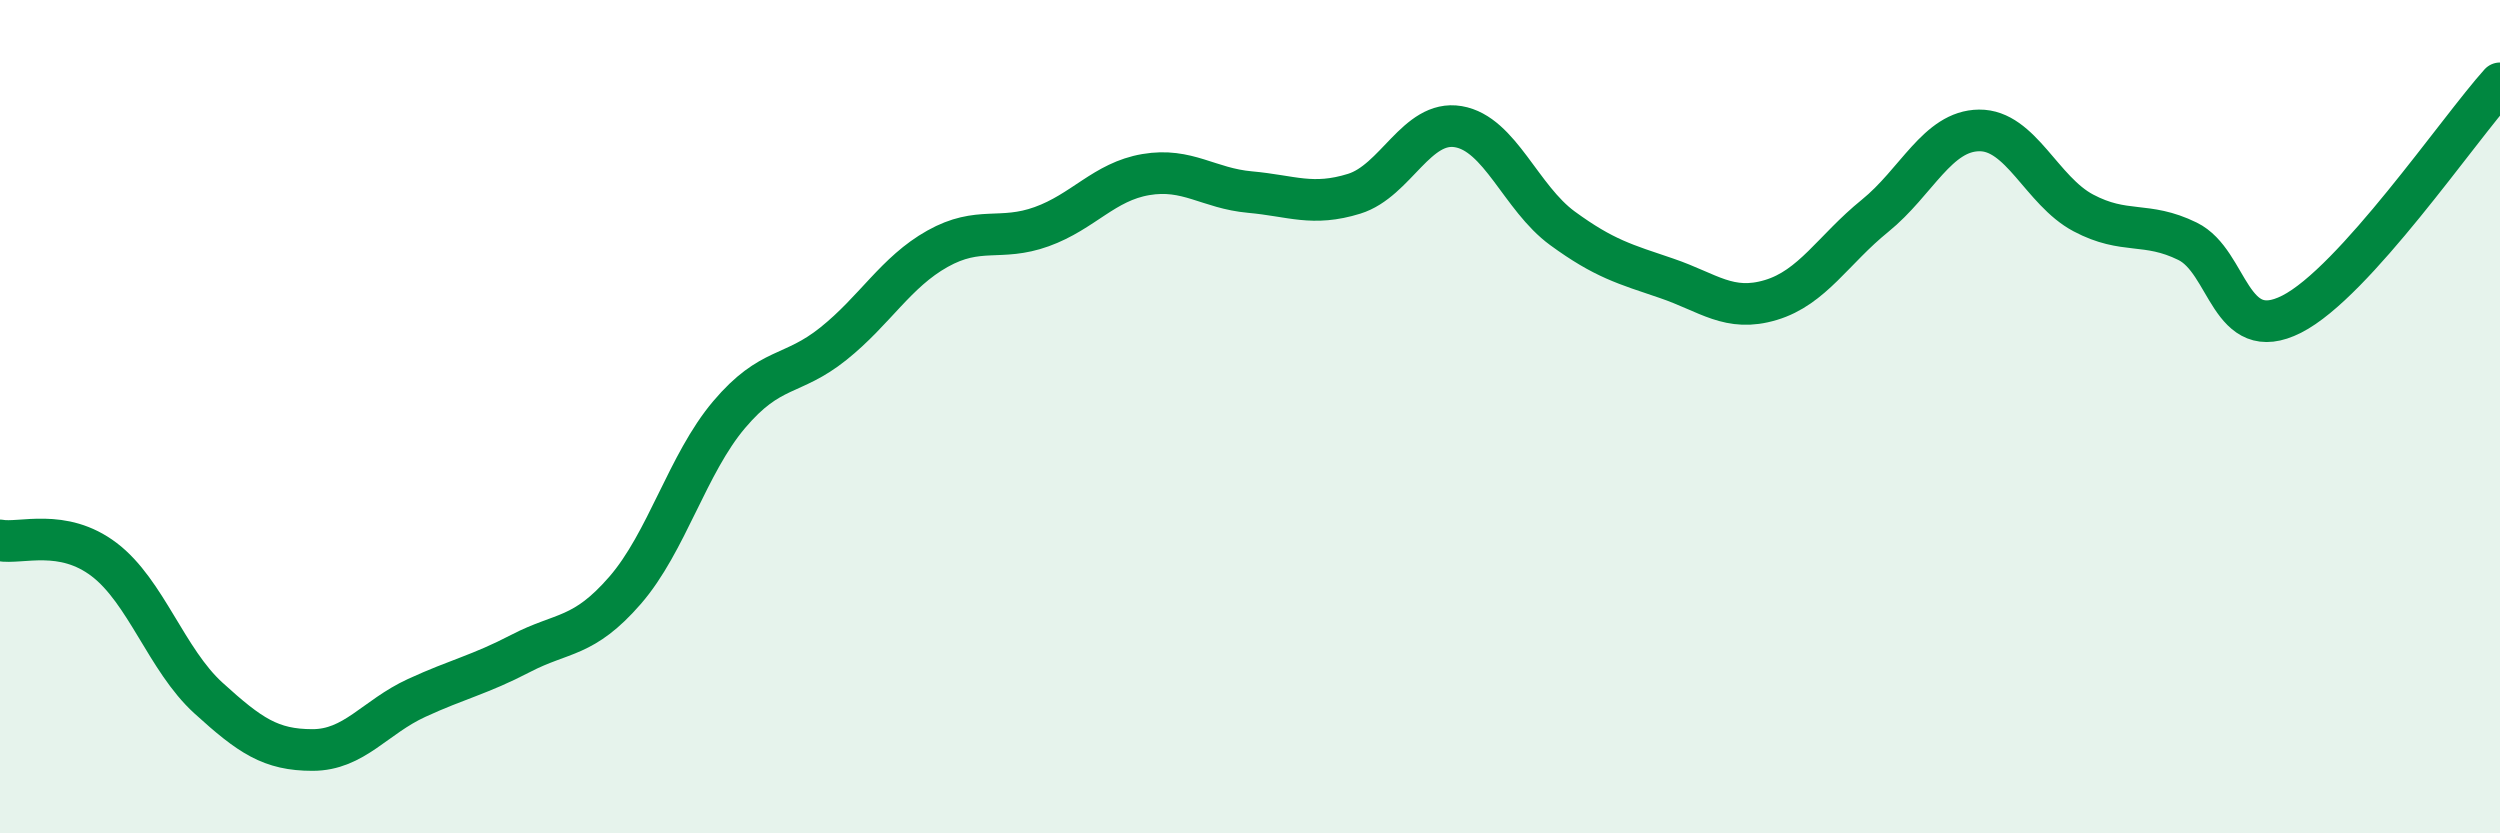
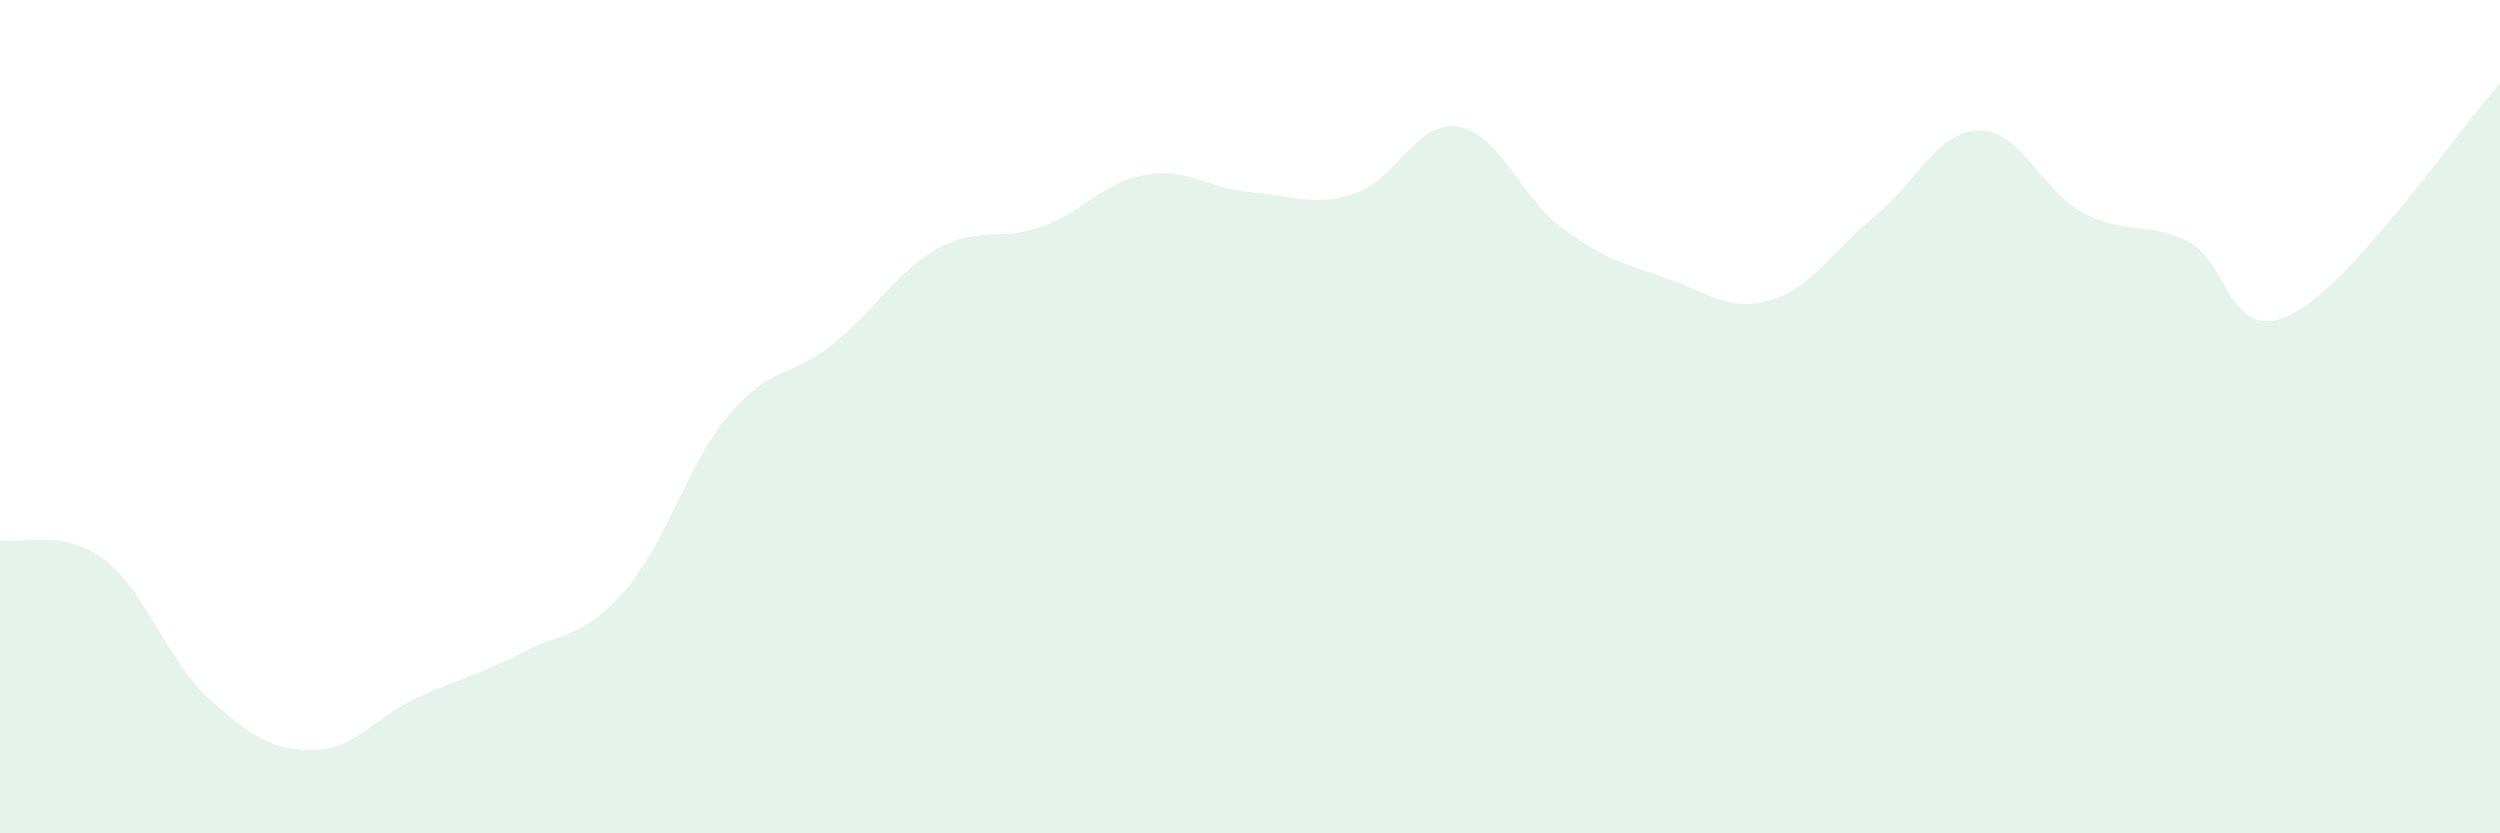
<svg xmlns="http://www.w3.org/2000/svg" width="60" height="20" viewBox="0 0 60 20">
  <path d="M 0,12.97 C 0.5,13.06 1.5,12.67 2.5,13.43 C 3.5,14.19 4,15.84 5,16.75 C 6,17.66 6.5,18 7.5,18 C 8.5,18 9,17.21 10,16.75 C 11,16.29 11.5,16.2 12.5,15.68 C 13.5,15.16 14,15.32 15,14.17 C 16,13.02 16.5,11.13 17.5,9.95 C 18.5,8.77 19,9.05 20,8.25 C 21,7.45 21.5,6.53 22.5,5.97 C 23.5,5.41 24,5.8 25,5.44 C 26,5.08 26.5,4.36 27.5,4.19 C 28.5,4.02 29,4.52 30,4.61 C 31,4.7 31.5,4.96 32.5,4.65 C 33.5,4.34 34,2.87 35,3.04 C 36,3.21 36.5,4.75 37.5,5.48 C 38.5,6.21 39,6.34 40,6.68 C 41,7.02 41.5,7.5 42.5,7.2 C 43.5,6.9 44,5.99 45,5.18 C 46,4.37 46.5,3.14 47.5,3.13 C 48.5,3.12 49,4.58 50,5.11 C 51,5.64 51.5,5.3 52.5,5.79 C 53.5,6.28 53.5,8.3 55,7.54 C 56.5,6.78 59,3.11 60,2L60 20L0 20Z" fill="#008740" opacity="0.1" stroke-linecap="round" stroke-linejoin="round" />
-   <path d="M 0,12.97 C 0.5,13.06 1.5,12.67 2.5,13.43 C 3.5,14.19 4,15.84 5,16.75 C 6,17.66 6.5,18 7.5,18 C 8.5,18 9,17.21 10,16.75 C 11,16.29 11.5,16.2 12.5,15.68 C 13.5,15.16 14,15.32 15,14.17 C 16,13.02 16.5,11.13 17.5,9.95 C 18.5,8.77 19,9.05 20,8.25 C 21,7.45 21.5,6.53 22.5,5.97 C 23.5,5.41 24,5.8 25,5.44 C 26,5.08 26.5,4.36 27.5,4.19 C 28.5,4.02 29,4.52 30,4.61 C 31,4.7 31.5,4.96 32.5,4.65 C 33.5,4.34 34,2.87 35,3.04 C 36,3.21 36.5,4.75 37.5,5.48 C 38.5,6.21 39,6.34 40,6.68 C 41,7.02 41.5,7.5 42.5,7.2 C 43.5,6.9 44,5.99 45,5.18 C 46,4.37 46.5,3.14 47.5,3.13 C 48.5,3.12 49,4.58 50,5.11 C 51,5.64 51.5,5.3 52.5,5.79 C 53.5,6.28 53.5,8.3 55,7.54 C 56.5,6.78 59,3.11 60,2" stroke="#008740" stroke-width="1" fill="none" stroke-linecap="round" stroke-linejoin="round" />
</svg>